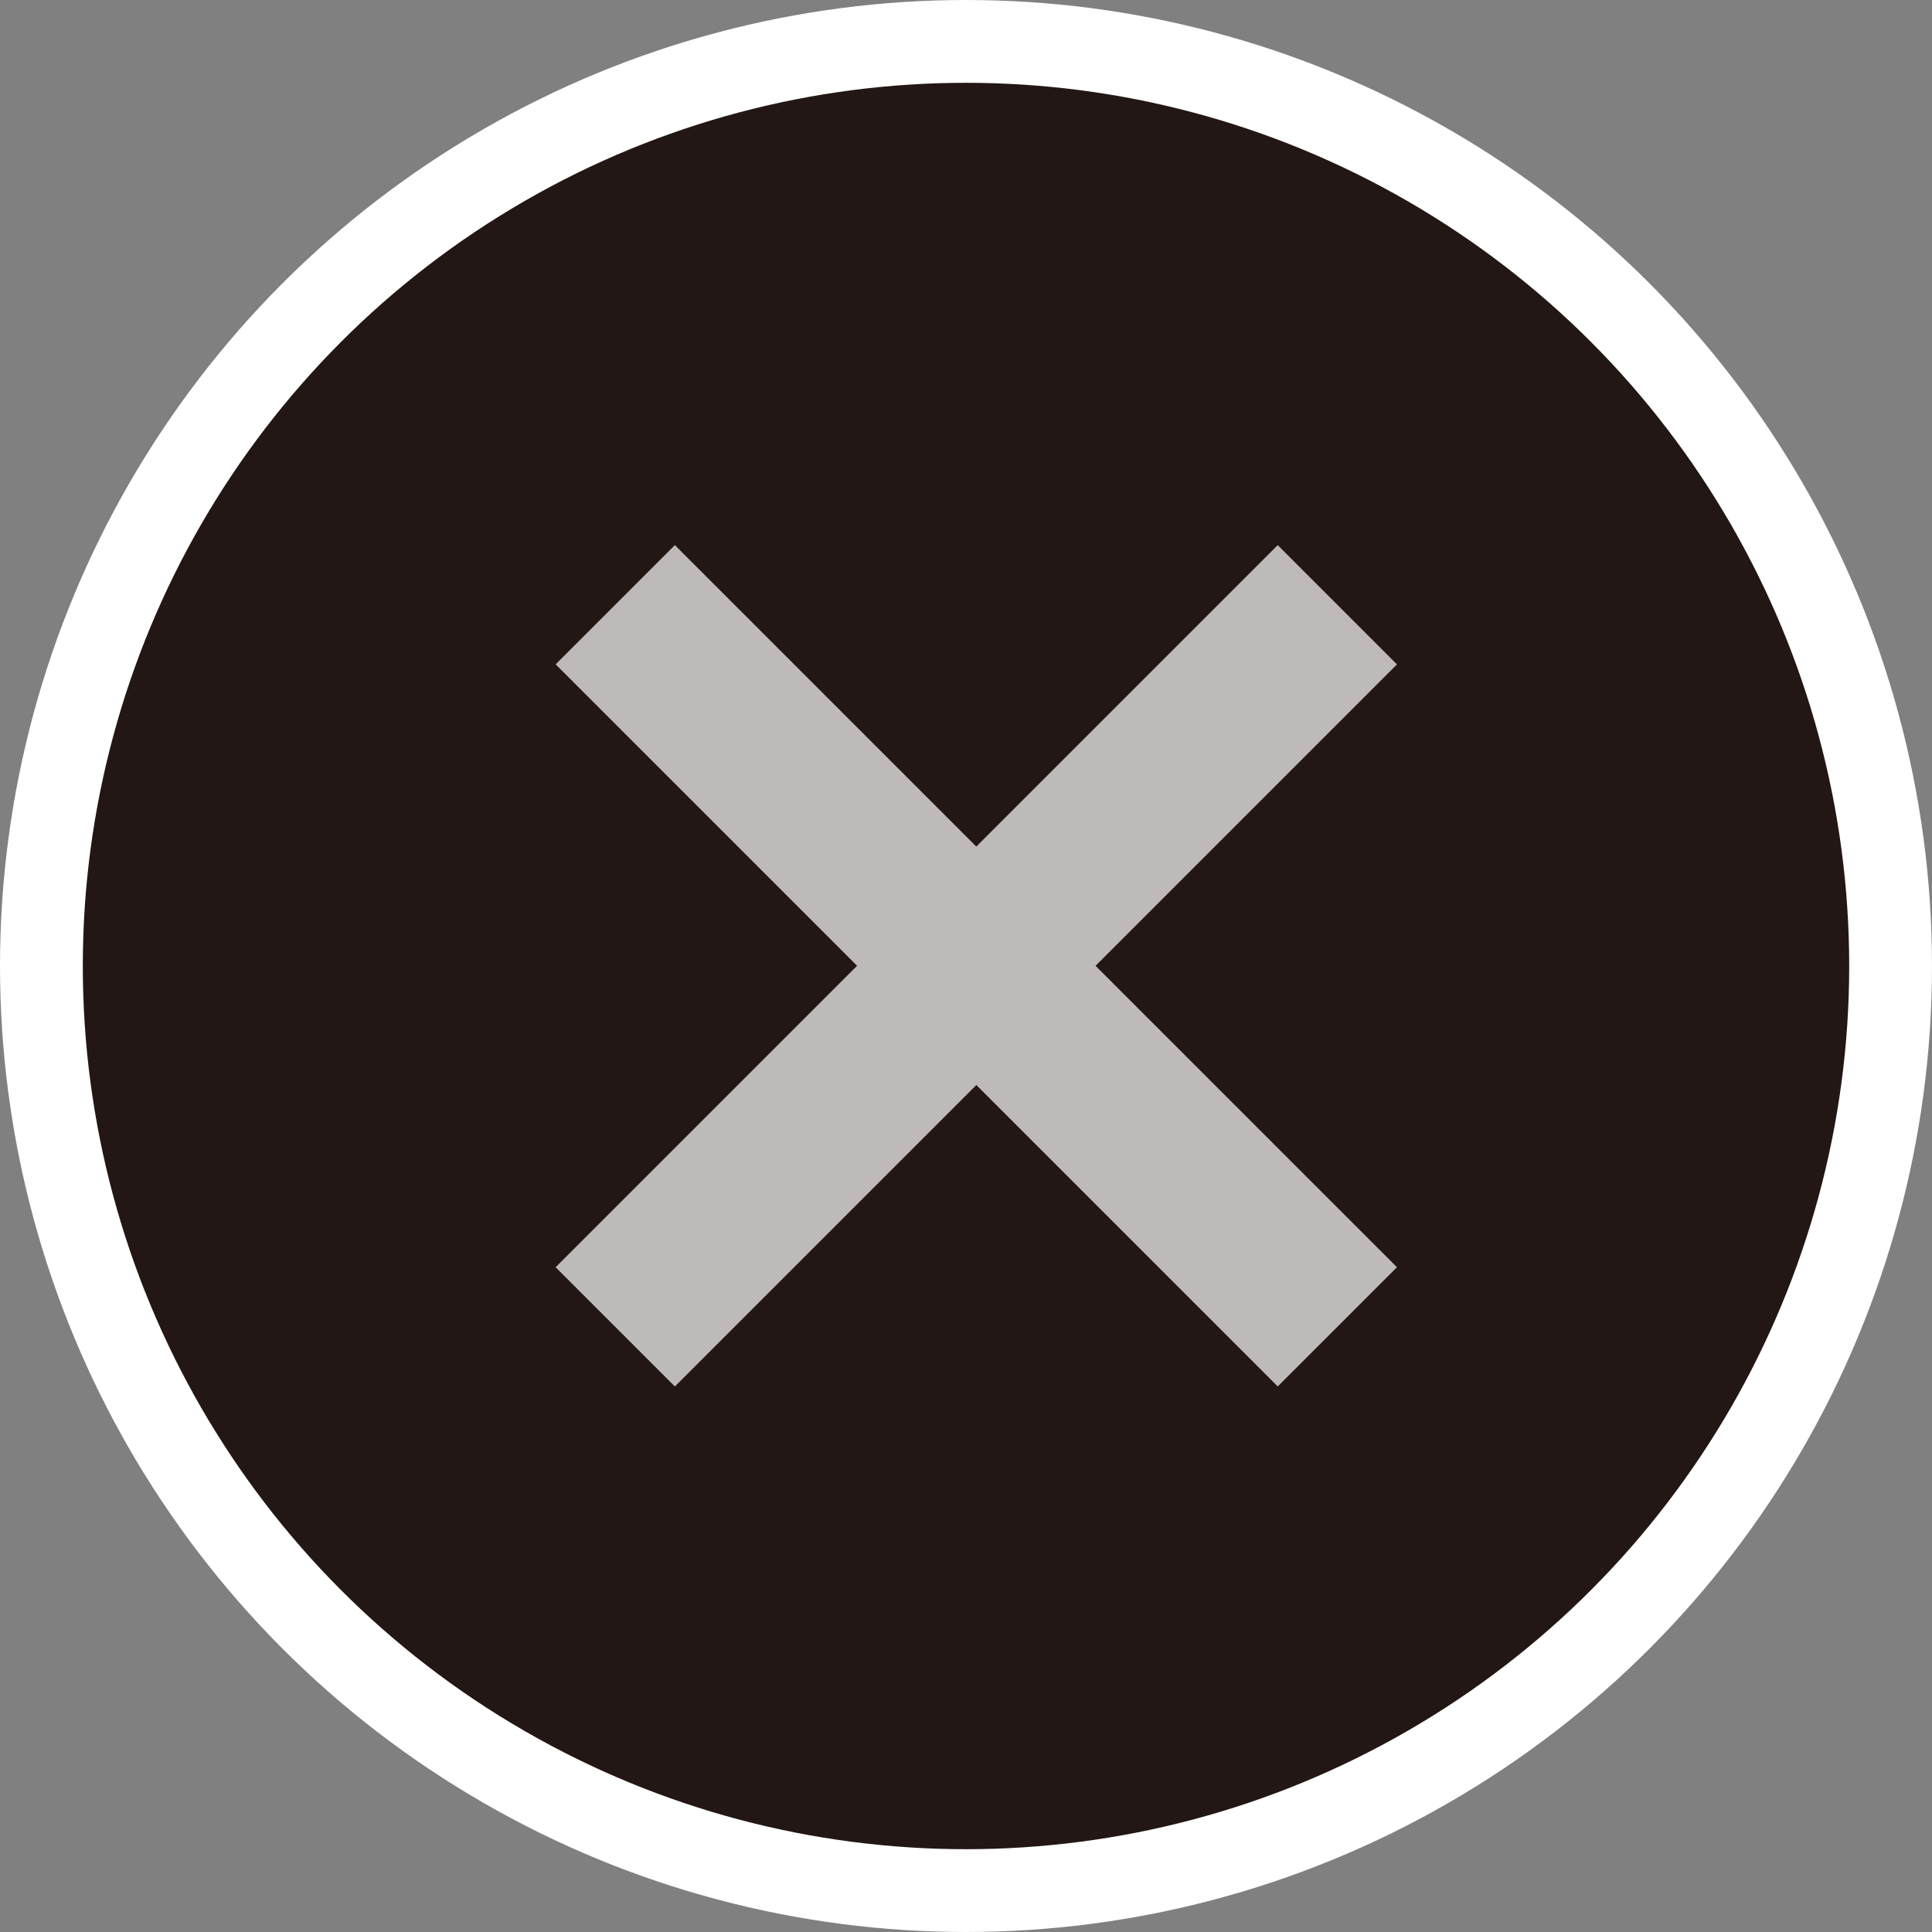
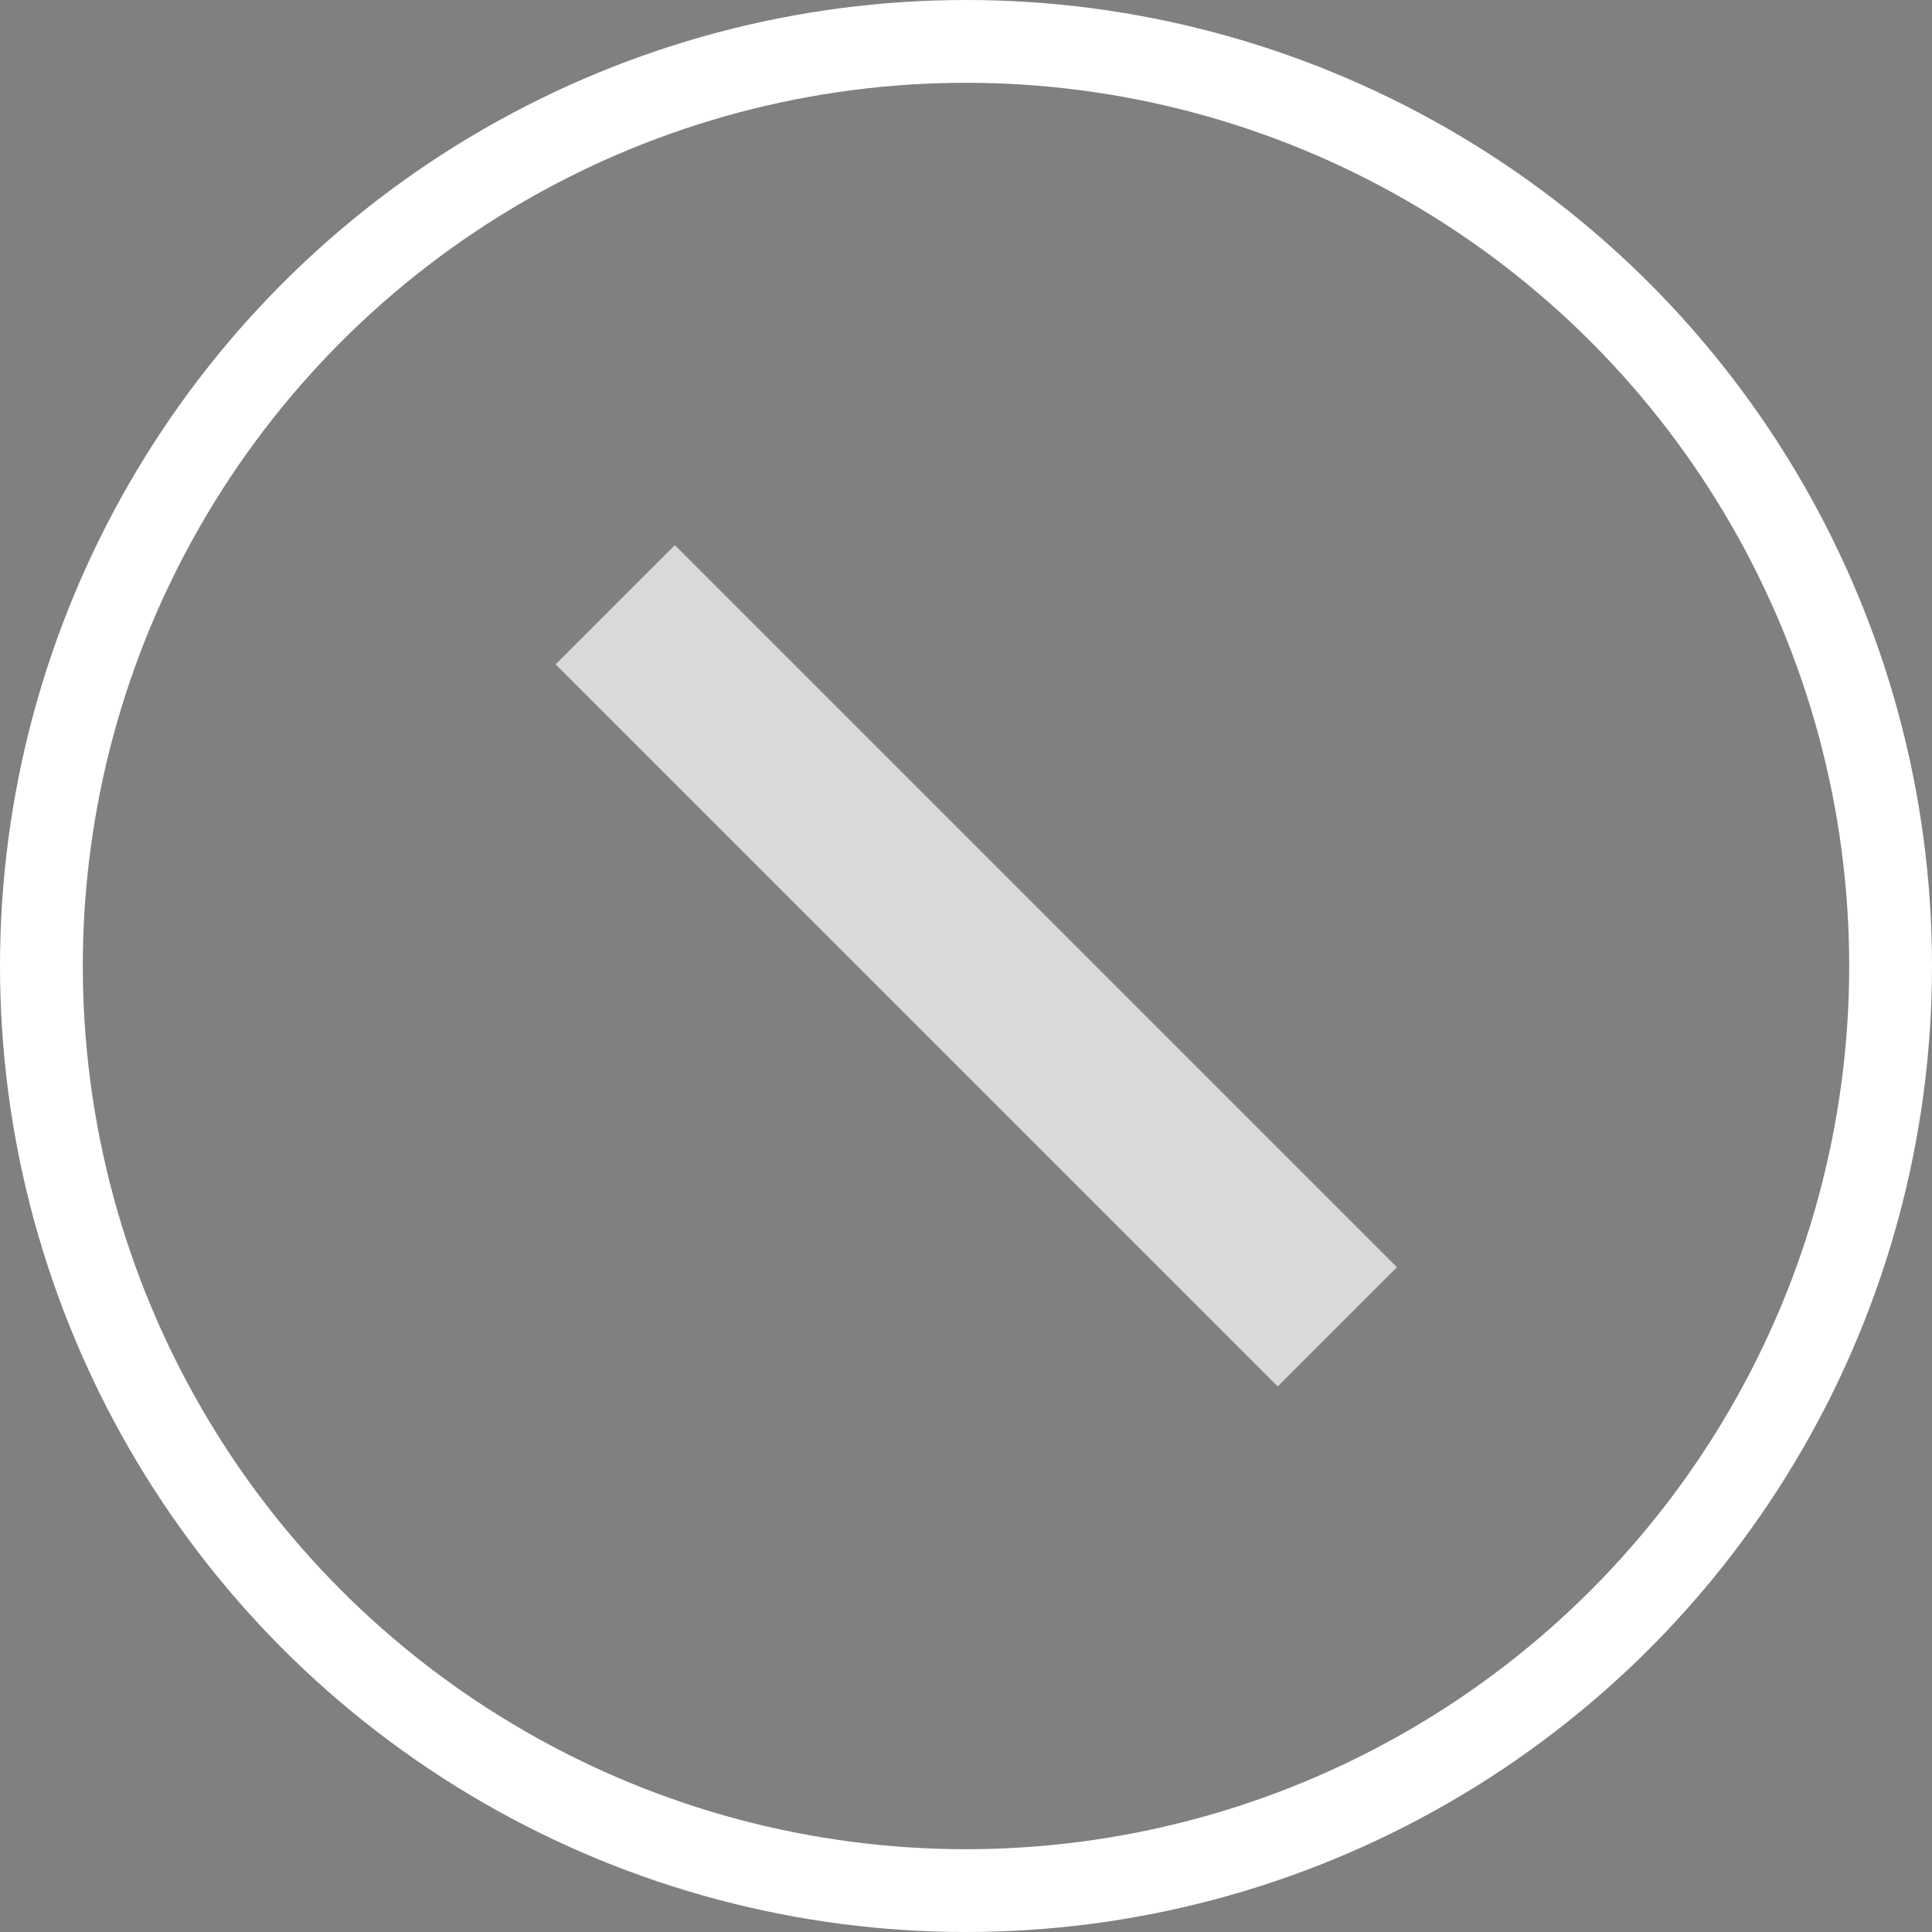
<svg xmlns="http://www.w3.org/2000/svg" id="_レイヤー_2" width="70" height="70" viewBox="0 0 70 70">
  <rect x="0" y="0" width="70" height="70" fill="#808080" stroke="none" />
  <defs>
    <style>.cls-1{opacity:.7;}.cls-2{fill:#fff;}.cls-3{fill:#221714;}.cls-4{fill:none;stroke:#fff;stroke-miterlimit:10;stroke-width:3px;}</style>
  </defs>
  <g id="_レイヤー_1-2">
    <g>
-       <circle class="cls-3" cx="35" cy="35" r="33.5" />
      <circle class="cls-4" cx="35" cy="35" r="33.5" />
      <g class="cls-1">
-         <rect class="cls-2" x="16.873" y="31.938" width="37" height="6.11" transform="translate(-14.383 35.262) rotate(-45)" />
        <rect class="cls-2" x="16.873" y="31.938" width="37" height="6.11" transform="translate(35.642 84.748) rotate(-135)" />
      </g>
    </g>
  </g>
</svg>